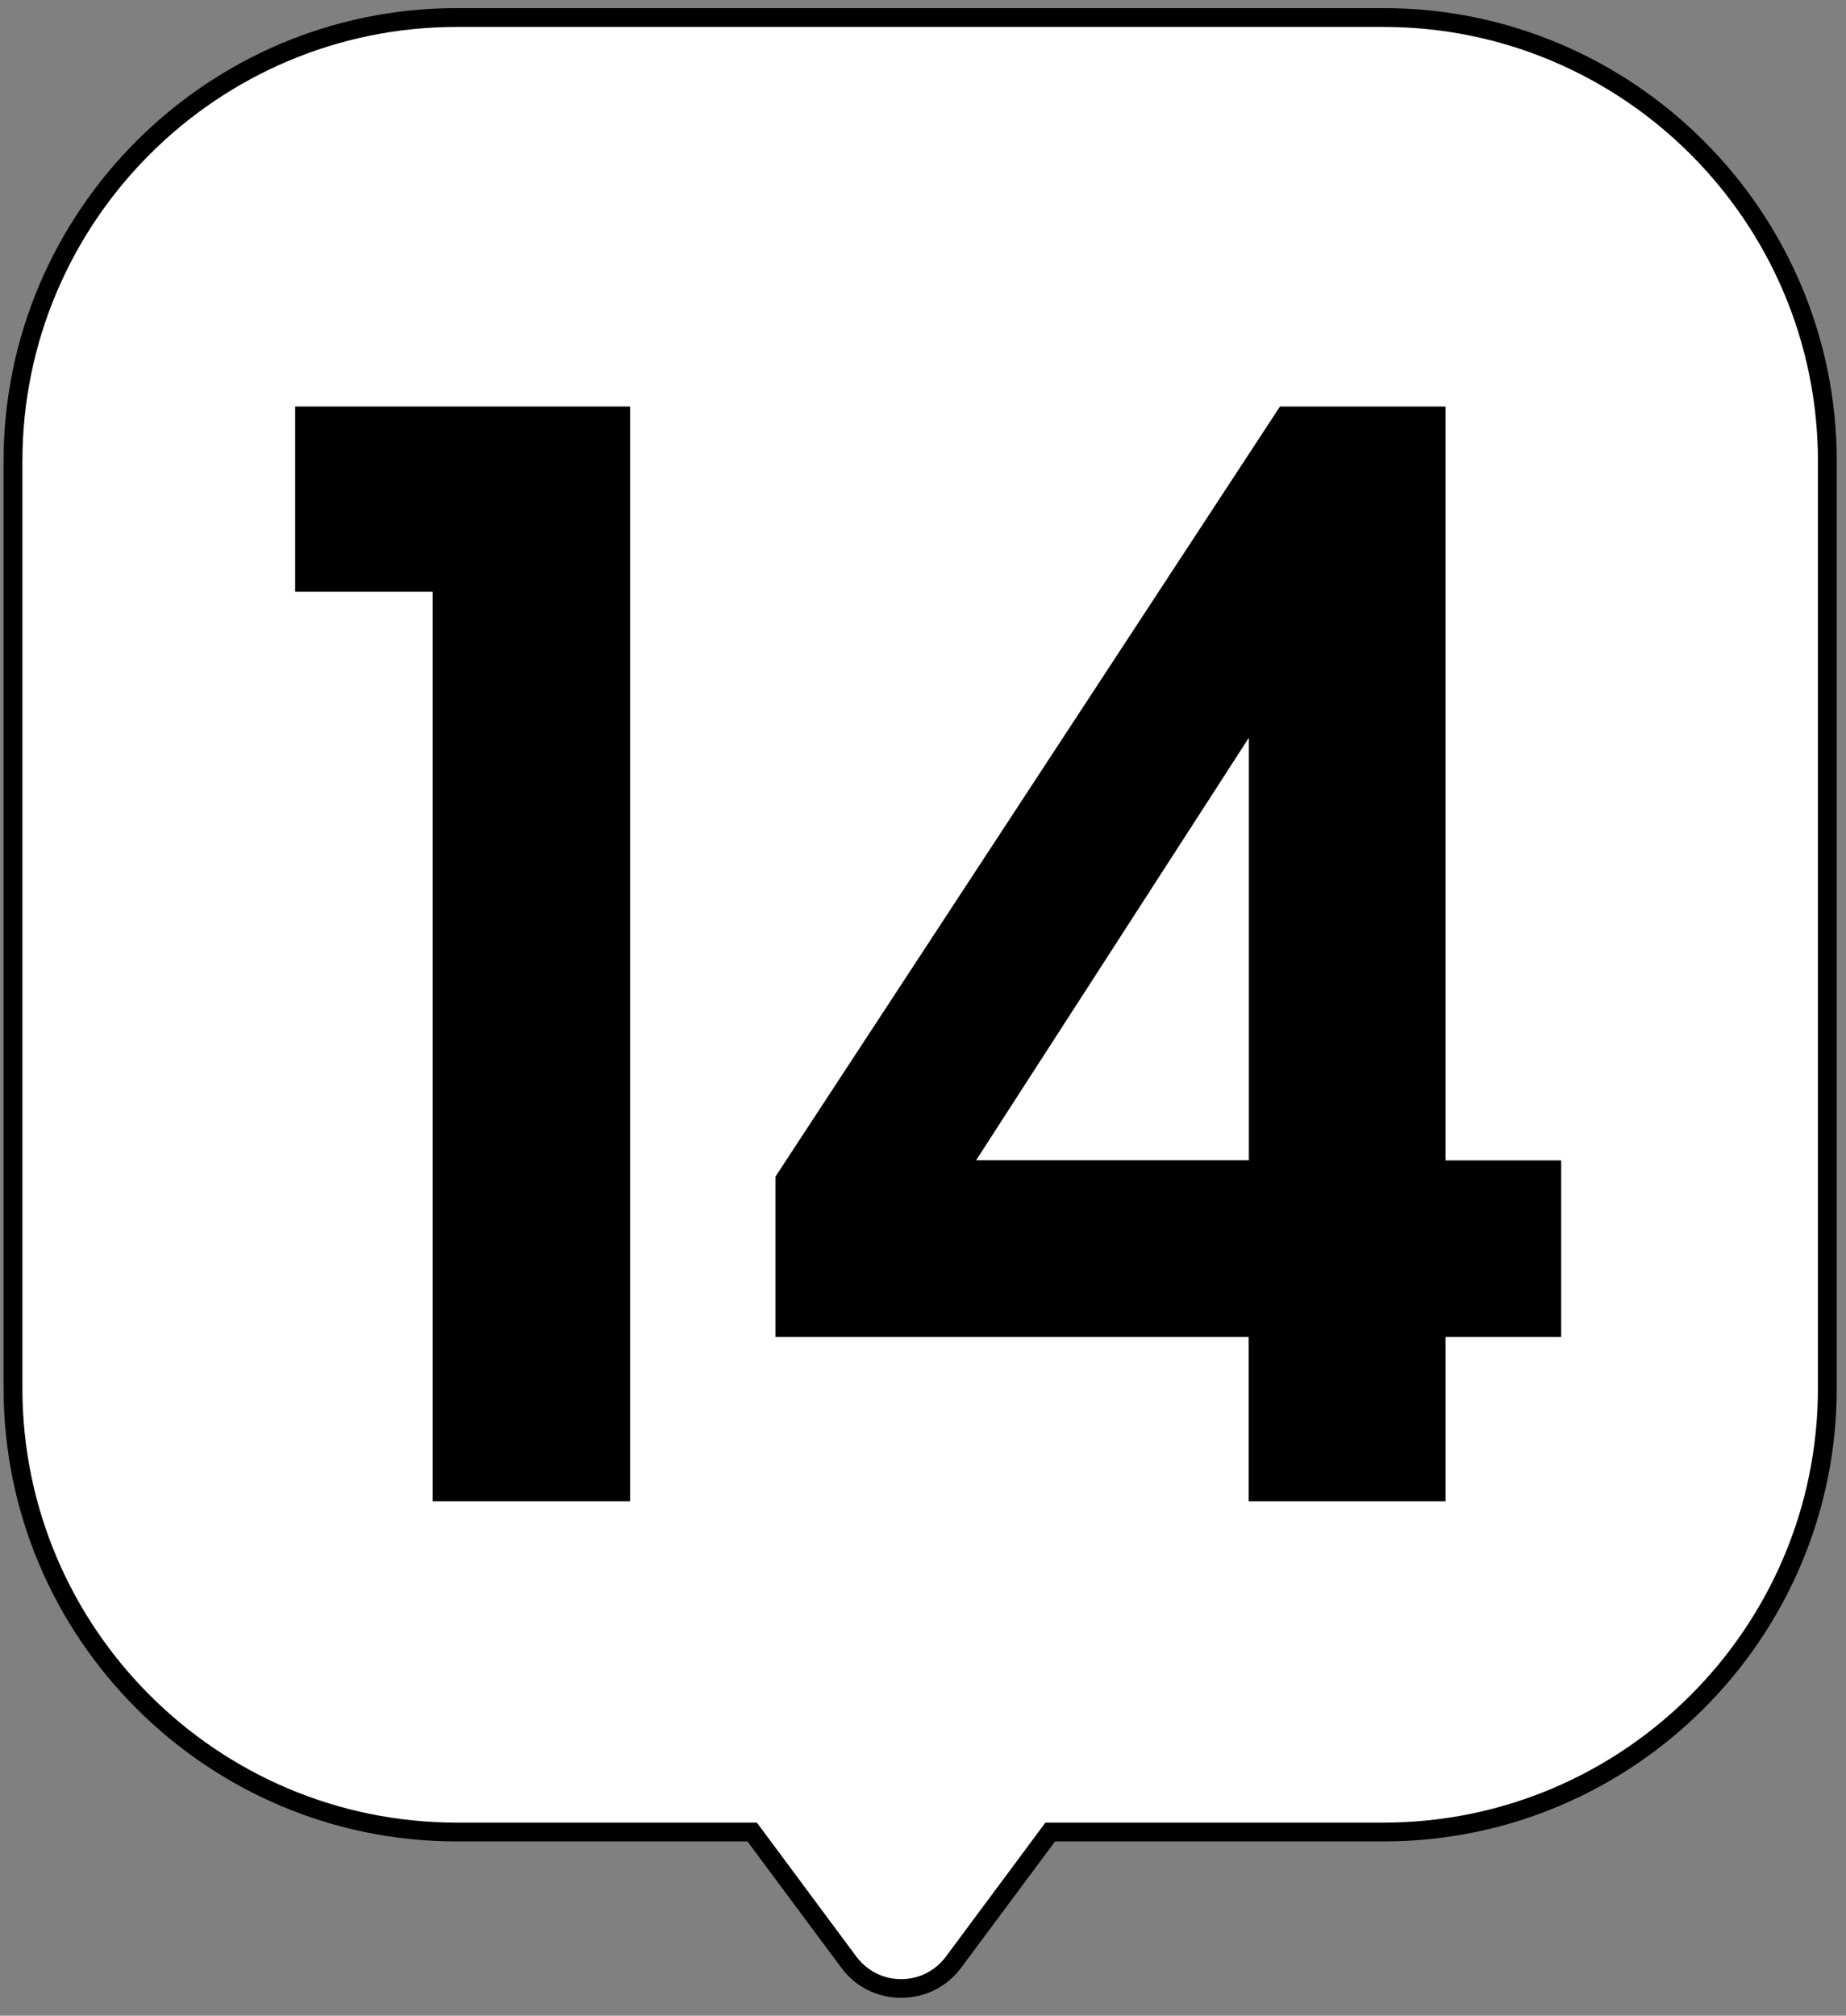
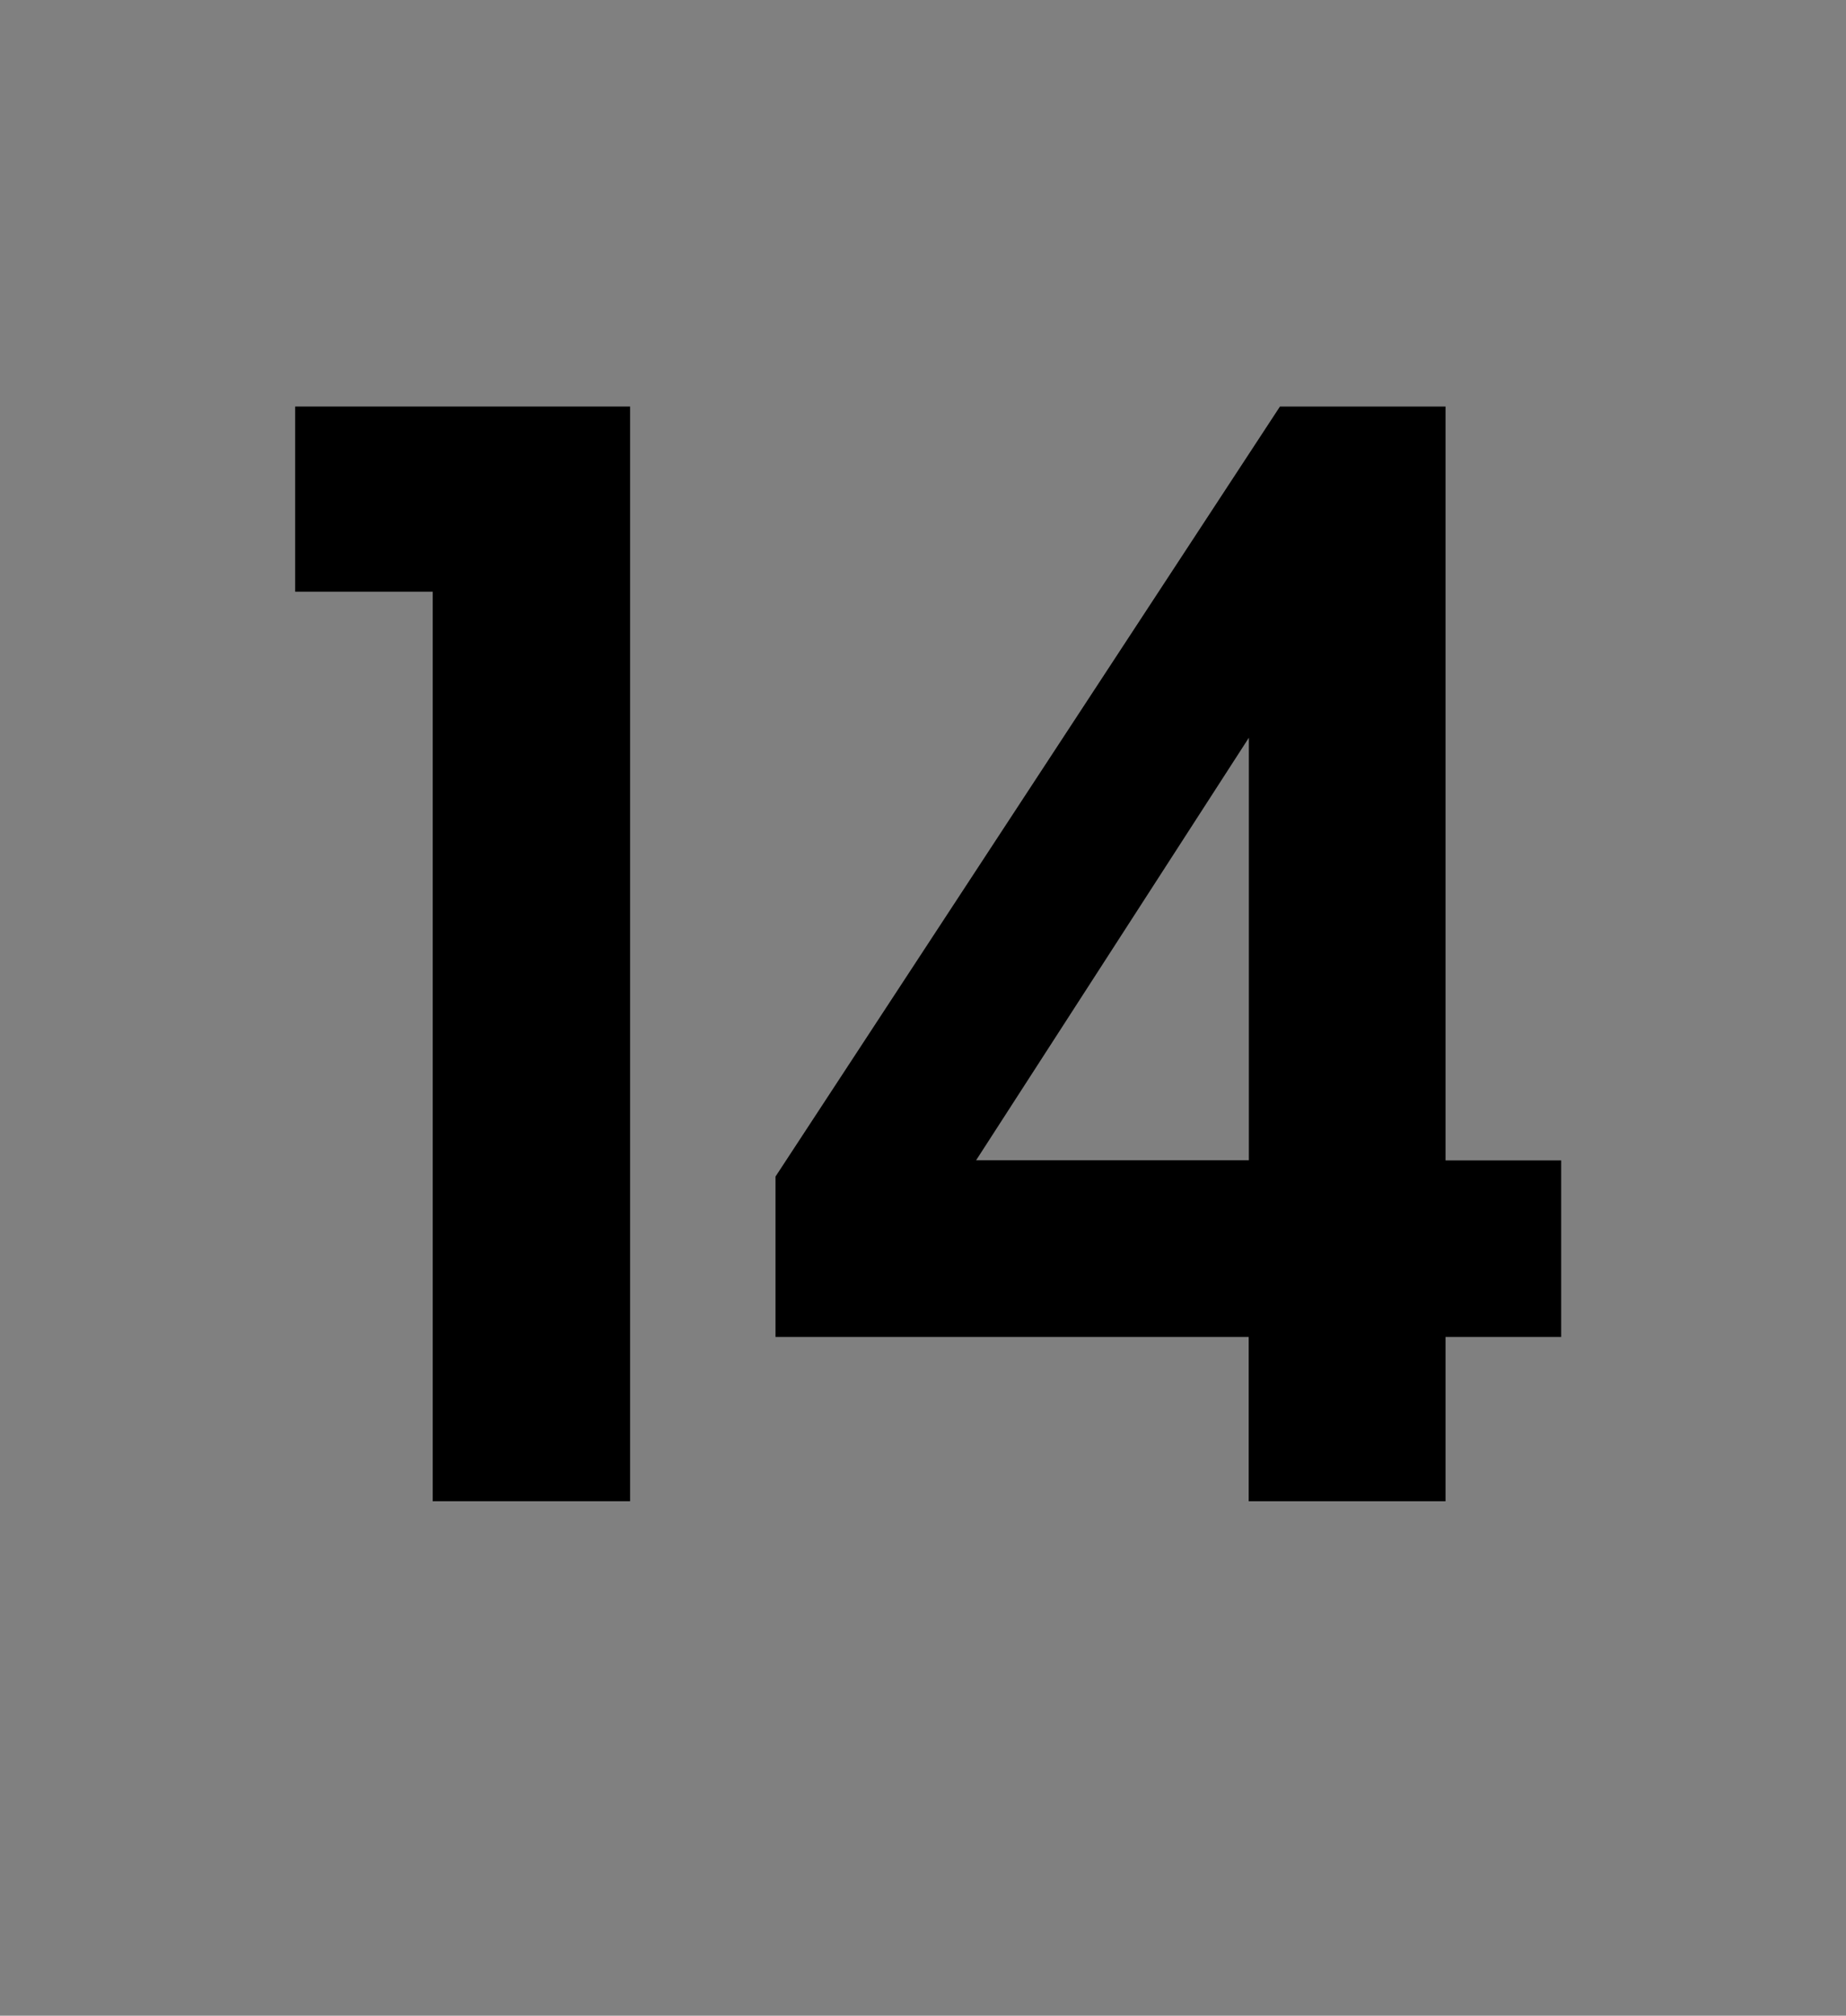
<svg xmlns="http://www.w3.org/2000/svg" width="98" height="107" viewBox="0 0 98 107" fill="none">
  <rect x="0" y="0" width="98" height="107" fill="#808080" stroke="none" />
-   <path d="M73.45 0.93H24.25C11.239 0.93 0.689 11.48 0.689 24.49V73.69C0.689 86.7 11.239 97.25 24.25 97.25H39.93L45.06 104.15C46.45 106.01 49.239 106.01 50.62 104.15L55.749 97.25H73.439C86.45 97.25 96.999 86.7 96.999 73.69V24.49C96.999 11.48 86.45 0.93 73.439 0.93H73.45Z" fill="white" />
-   <path d="M47.84 106.05C46.569 106.05 45.41 105.47 44.66 104.45L39.68 97.75H24.25C10.989 97.75 0.189 86.96 0.189 73.69V24.49C0.189 11.23 10.979 0.43 24.25 0.43H73.45C86.71 0.43 97.51 11.22 97.51 24.49V73.69C97.51 86.95 86.719 97.75 73.45 97.75H56.01L51.029 104.45C50.27 105.47 49.109 106.05 47.849 106.05H47.84ZM24.25 1.43C11.54 1.43 1.189 11.77 1.189 24.49V73.69C1.189 86.4 11.53 96.75 24.25 96.75H40.18L45.459 103.86C46.029 104.62 46.889 105.06 47.84 105.06C48.789 105.06 49.65 104.62 50.219 103.86L55.499 96.75H73.45C86.159 96.75 96.51 86.41 96.51 73.69V24.49C96.51 11.78 86.169 1.43 73.45 1.43H24.25Z" fill="black" />
  <path d="M22.97 79.68V31.41H15.67V21.58H33.45V79.69H22.97V79.68Z" fill="black" />
  <path d="M41.18 62.44L67.95 21.58H76.74V61.6H82.88V70.97H76.74V79.69H66.29V70.97H41.17V62.44H41.18ZM66.3 61.59V39.16L51.82 61.59H66.3Z" fill="black" />
</svg>